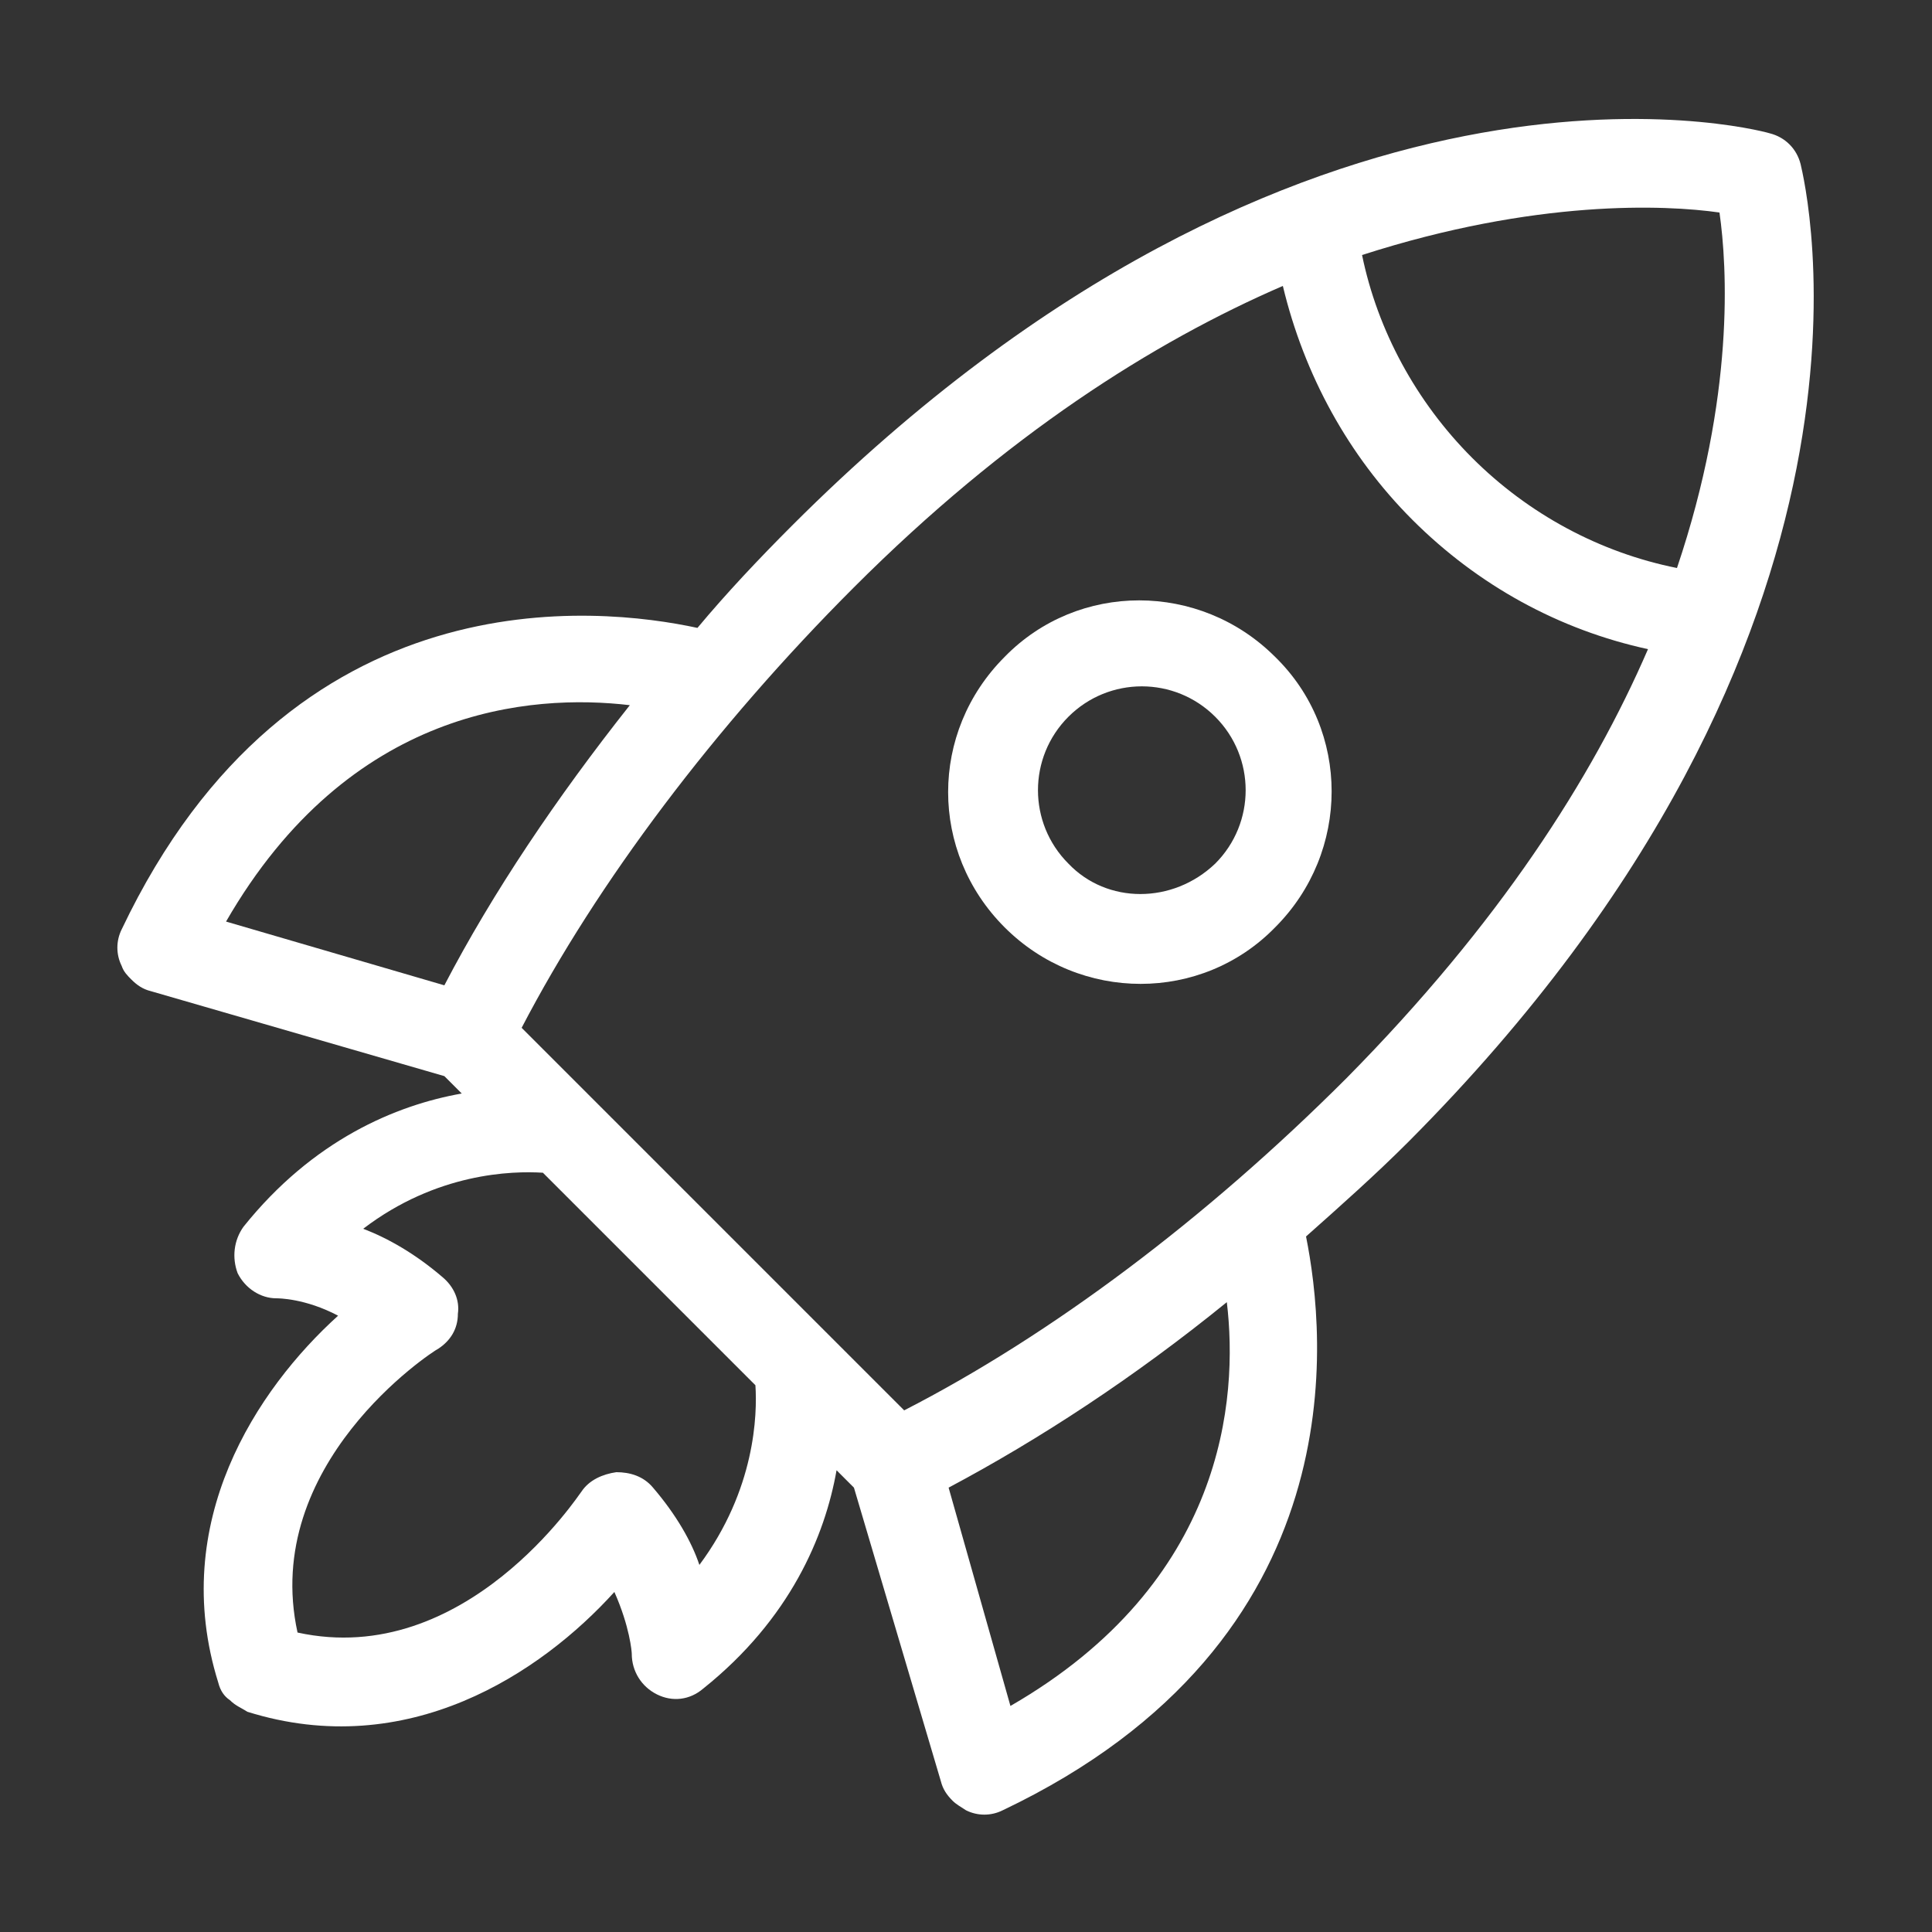
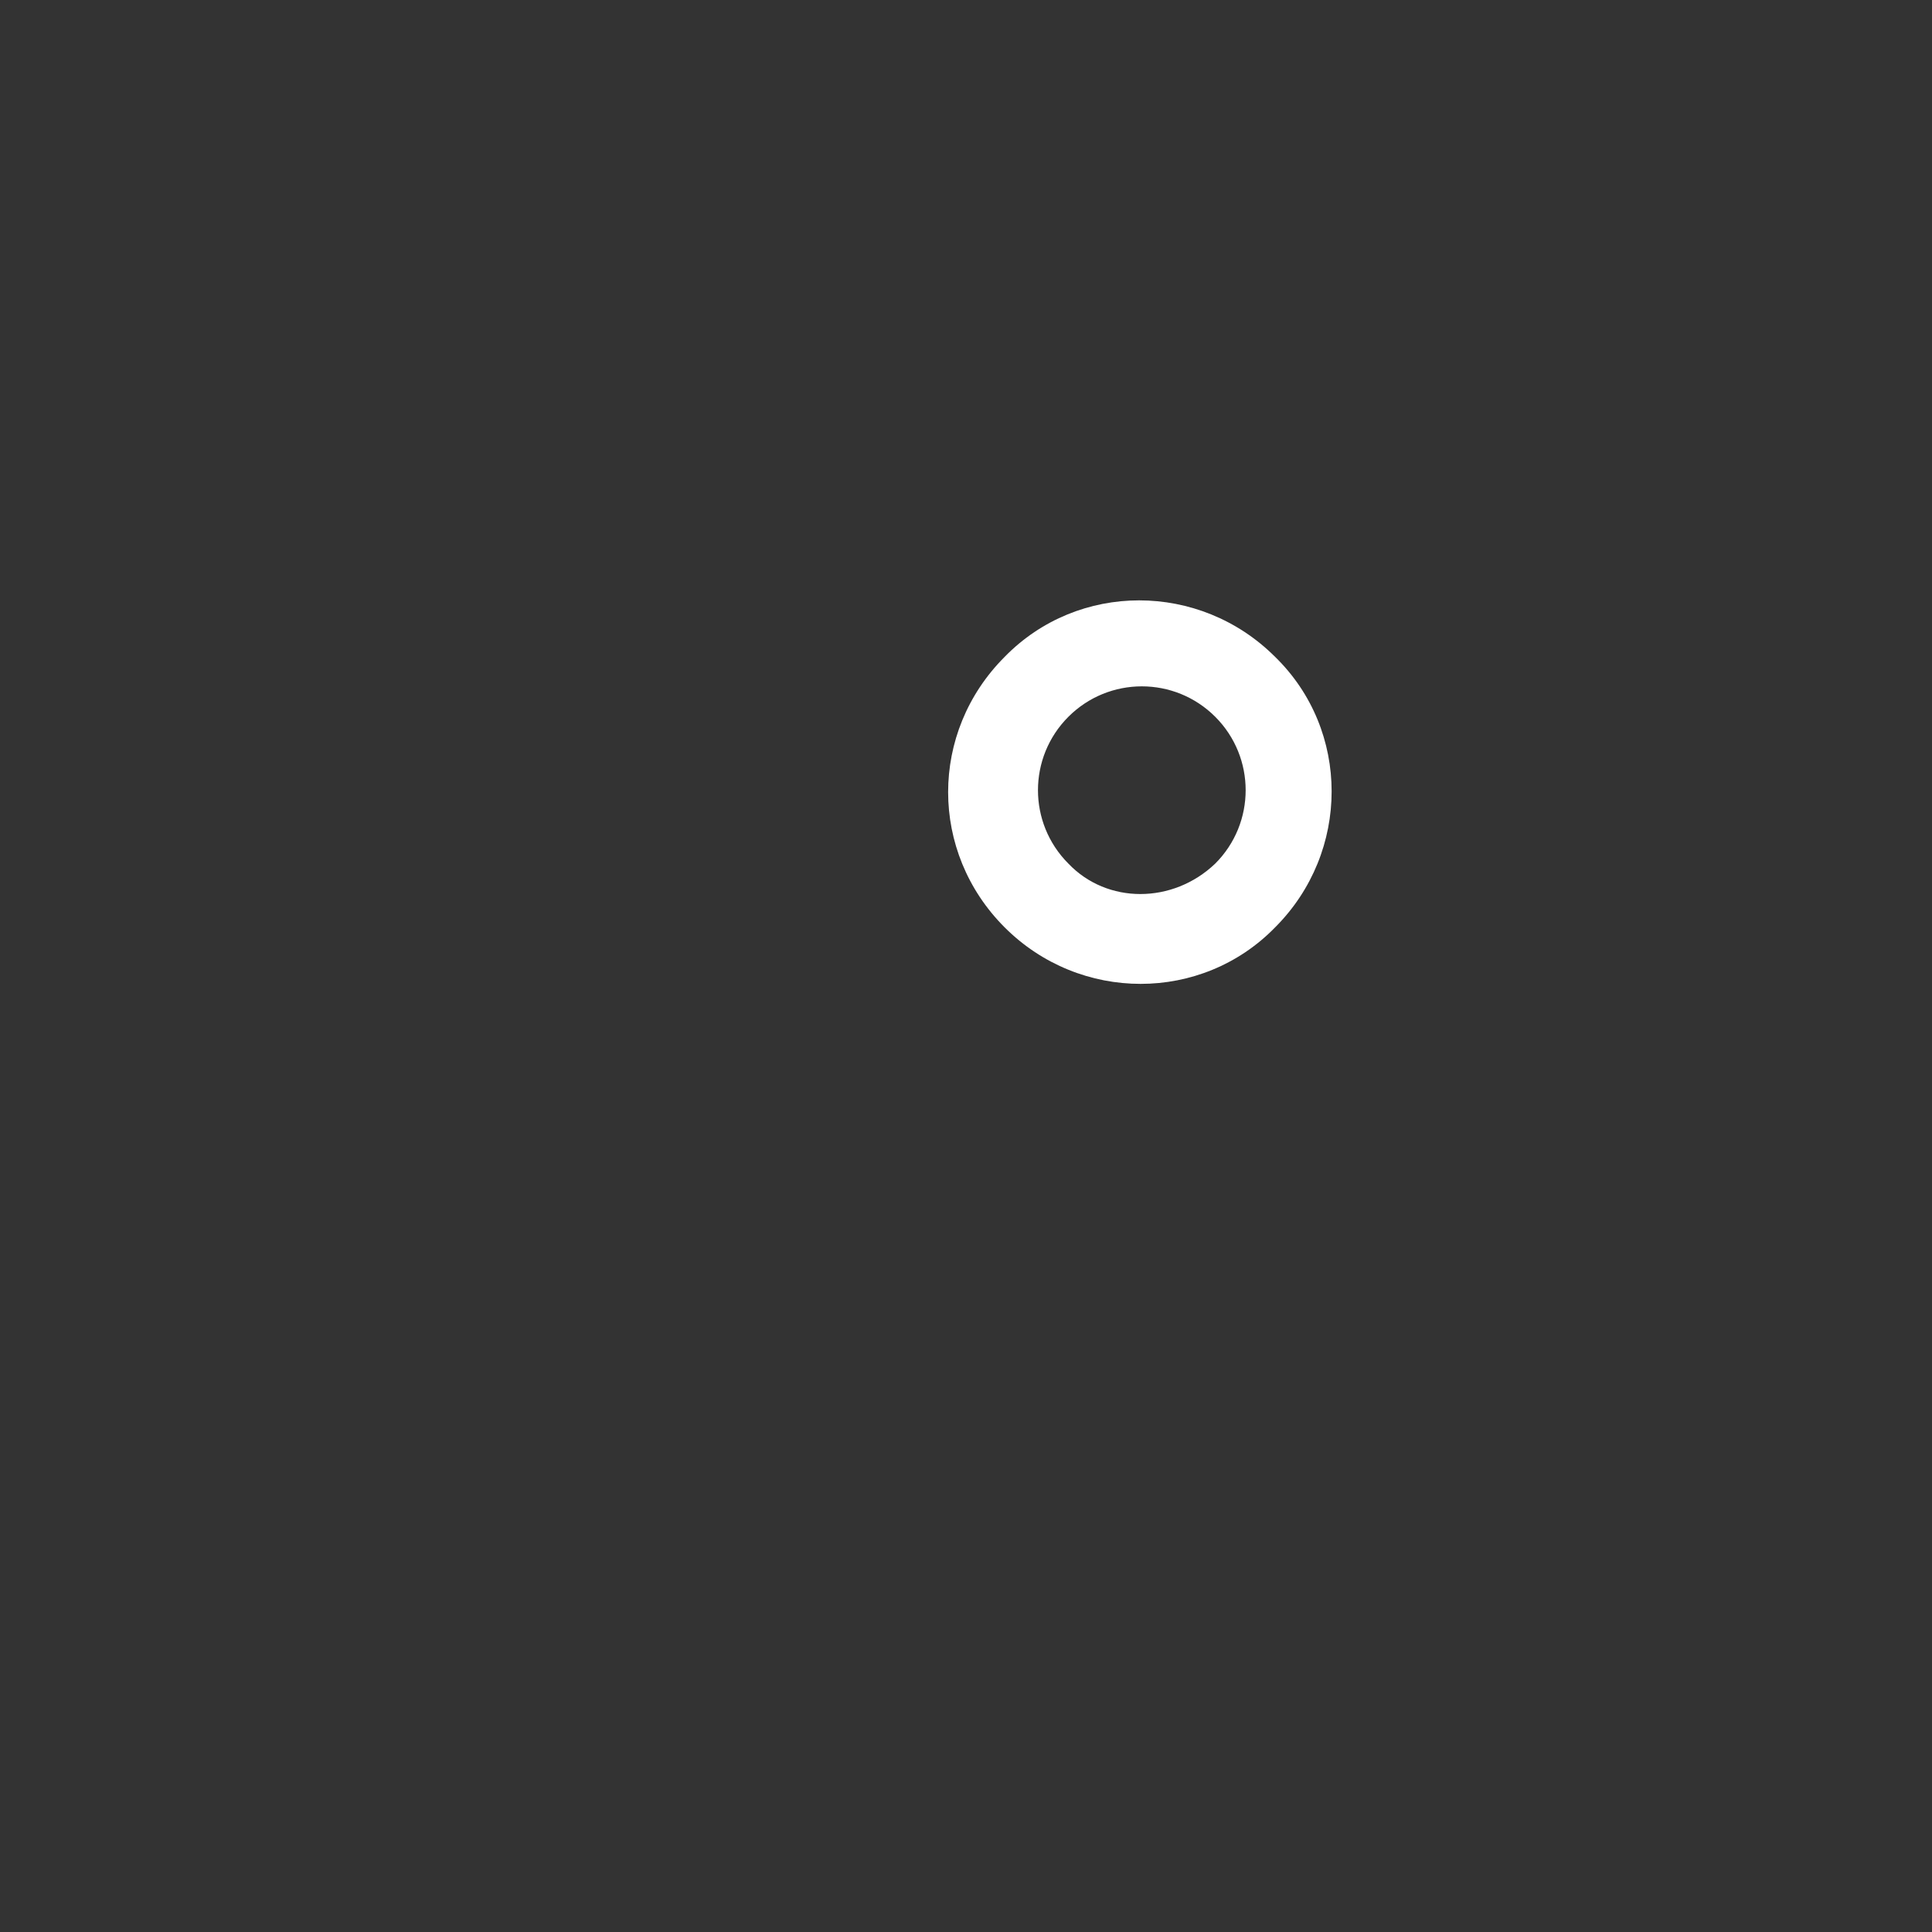
<svg xmlns="http://www.w3.org/2000/svg" version="1.1" id="Layer_1" x="0px" y="0px" viewBox="0 0 100 100" style="enable-background:new 0 0 100 100;" xml:space="preserve">
  <rect x="0" y="0" width="100" height="100" fill="#333333" stroke="none" />
  <g>
-     <path d="M48.7,92.2c0.1,0.4,0.3,0.7,0.6,1c0.2,0.2,0.4,0.3,0.7,0.5c0.6,0.3,1.3,0.3,1.9,0C70.4,84.9,68.6,69,67.6,64   c1.8-1.6,3.6-3.2,5.3-4.9C99.2,32.7,93.4,9.4,93.2,8.5c-0.2-0.8-0.8-1.4-1.6-1.6c-1-0.3-24.2-6.1-50.6,20.3   c-1.7,1.7-3.4,3.5-4.9,5.3C31,31.4,15.1,29.6,6.3,48.1c-0.3,0.6-0.3,1.3,0,1.9c0.1,0.3,0.3,0.5,0.5,0.7c0.3,0.3,0.6,0.5,1,0.6   L23,55.7l0.9,0.9c-3.4,0.6-7.7,2.4-11.3,6.9c-0.5,0.7-0.6,1.6-0.3,2.4c0.4,0.8,1.2,1.3,2,1.3c0.1,0,1.5,0,3.2,0.9   c-4.2,3.8-8.8,10.7-6.2,19c0.1,0.4,0.3,0.7,0.6,0.9c0.3,0.3,0.6,0.4,0.9,0.6c8.3,2.6,15.2-2,19-6.2c0.8,1.8,0.9,3.1,0.9,3.2   c0,0.9,0.5,1.7,1.3,2.1c0.8,0.4,1.7,0.3,2.4-0.3c4.5-3.6,6.3-7.9,6.9-11.3l0.9,0.9L48.7,92.2z M63.5,67.4c0.6,5-0.1,14.5-11.2,20.9   L49.1,77C53.8,74.5,58.7,71.3,63.5,67.4z M89,11c0.4,2.8,0.8,9.5-2.2,18.4c-4-0.8-7.7-2.8-10.6-5.7c-2.9-2.9-4.9-6.6-5.7-10.5   C79.5,10.3,86.2,10.6,89,11z M11.7,47.7c6.4-11.1,15.8-11.8,20.9-11.2c-3.8,4.8-7.1,9.7-9.6,14.5L11.7,47.7z M33.8,77   c-0.5-0.6-1.2-0.8-1.9-0.8c-0.7,0.1-1.4,0.4-1.8,1c-0.1,0.1-6,9.2-14.7,7.3c-1.9-8.7,6.9-14.5,7.3-14.7c0.6-0.4,1-1,1-1.8   c0.1-0.7-0.2-1.4-0.8-1.9c-1.4-1.2-2.8-2-4.1-2.5c3.8-2.9,7.7-3,9.3-2.9l11,11c0.1,1.5,0,5.4-2.9,9.3C35.8,79.8,35,78.4,33.8,77z    M27,53.2c3.9-7.5,10-15.6,17.2-22.8c7.9-7.9,15.5-12.7,22.2-15.6c1.1,4.6,3.4,8.8,6.7,12.1c3.4,3.4,7.6,5.7,12.2,6.7   c-2.9,6.7-7.7,14.2-15.6,22.2C62.4,63.1,54.4,69.1,46.8,73L27,53.2z" fill="#ffffff" />
    <path d="M66,34c-3.9-3.9-10.2-3.9-14,0c-3.9,3.9-3.9,10.1,0,14c3.9,3.9,10.2,3.9,14,0C69.9,44.1,69.9,37.8,66,34z M55.3,44.7   c-2.1-2.1-2.1-5.5,0-7.6c2.1-2.1,5.5-2.1,7.6,0c2.1,2.1,2.1,5.5,0,7.6C60.7,46.8,57.3,46.8,55.3,44.7z" fill="#ffffff" />
  </g>
</svg>